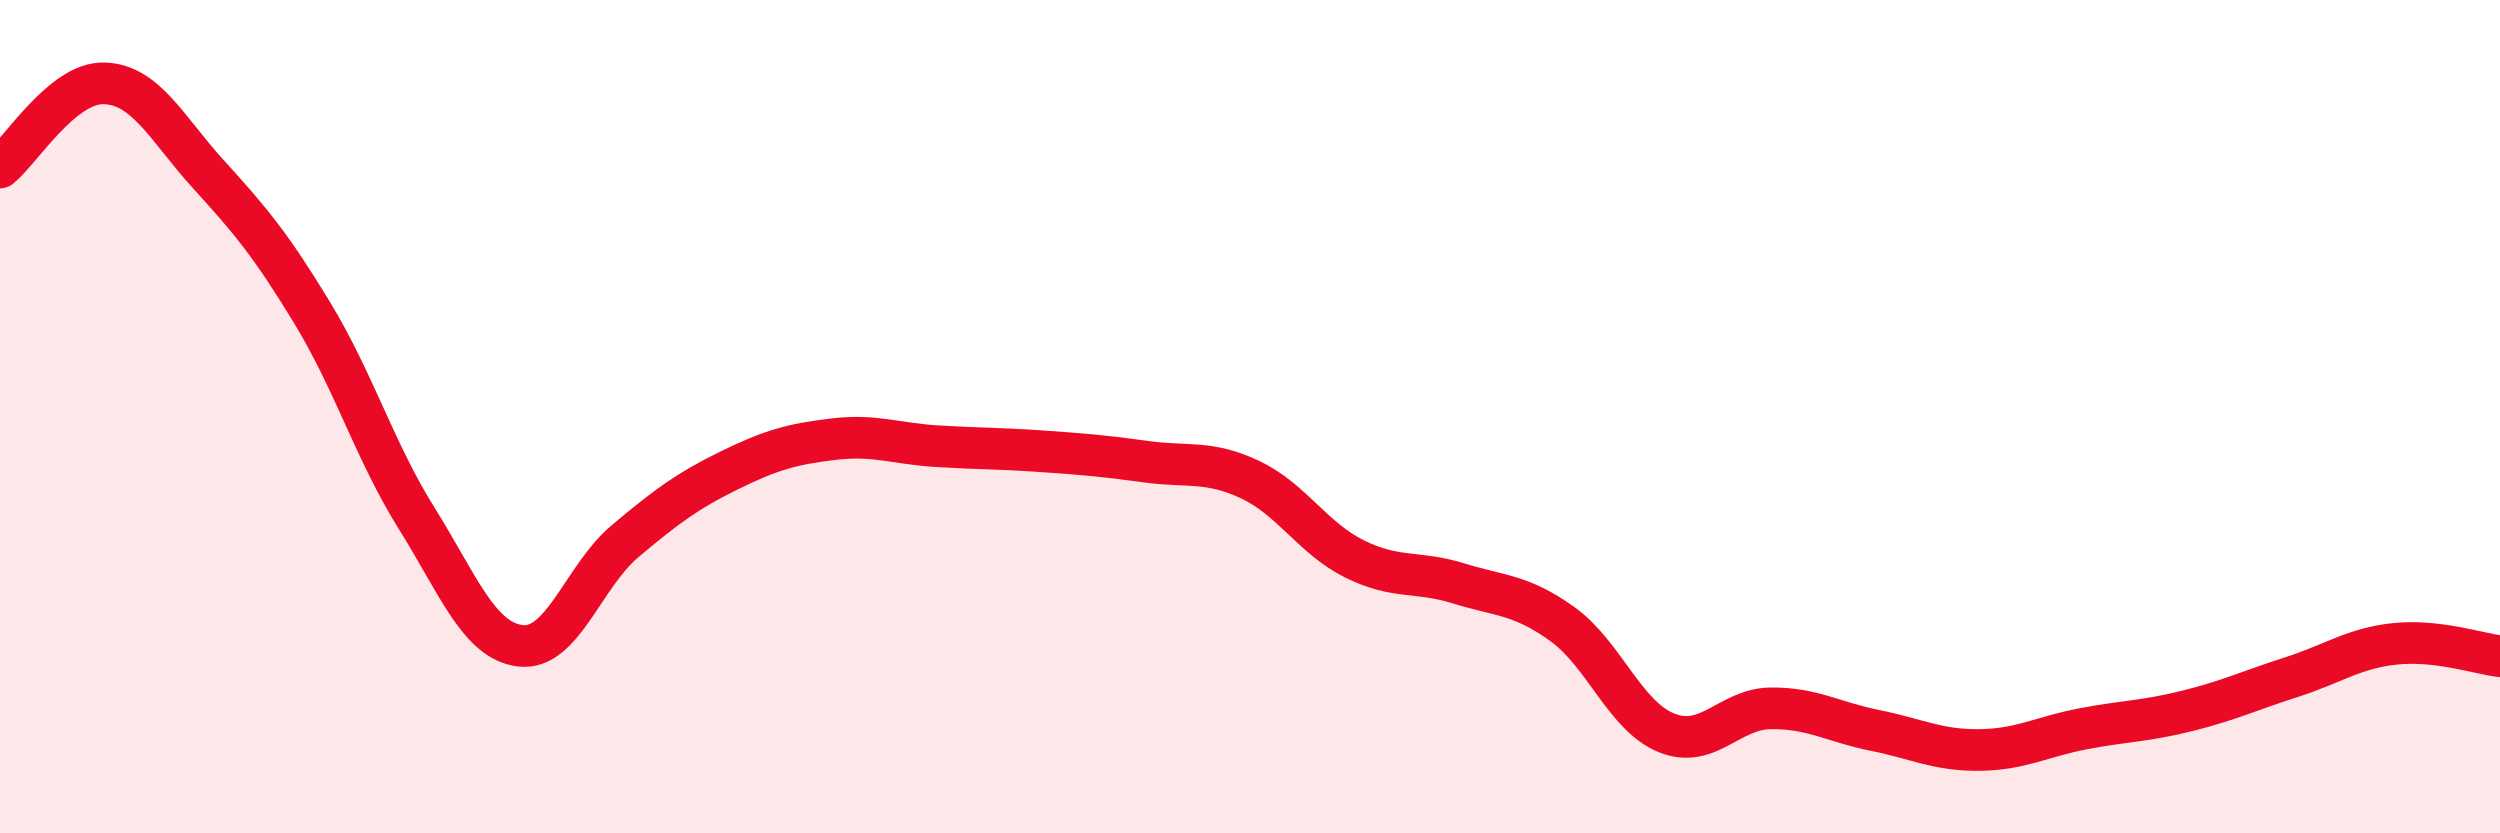
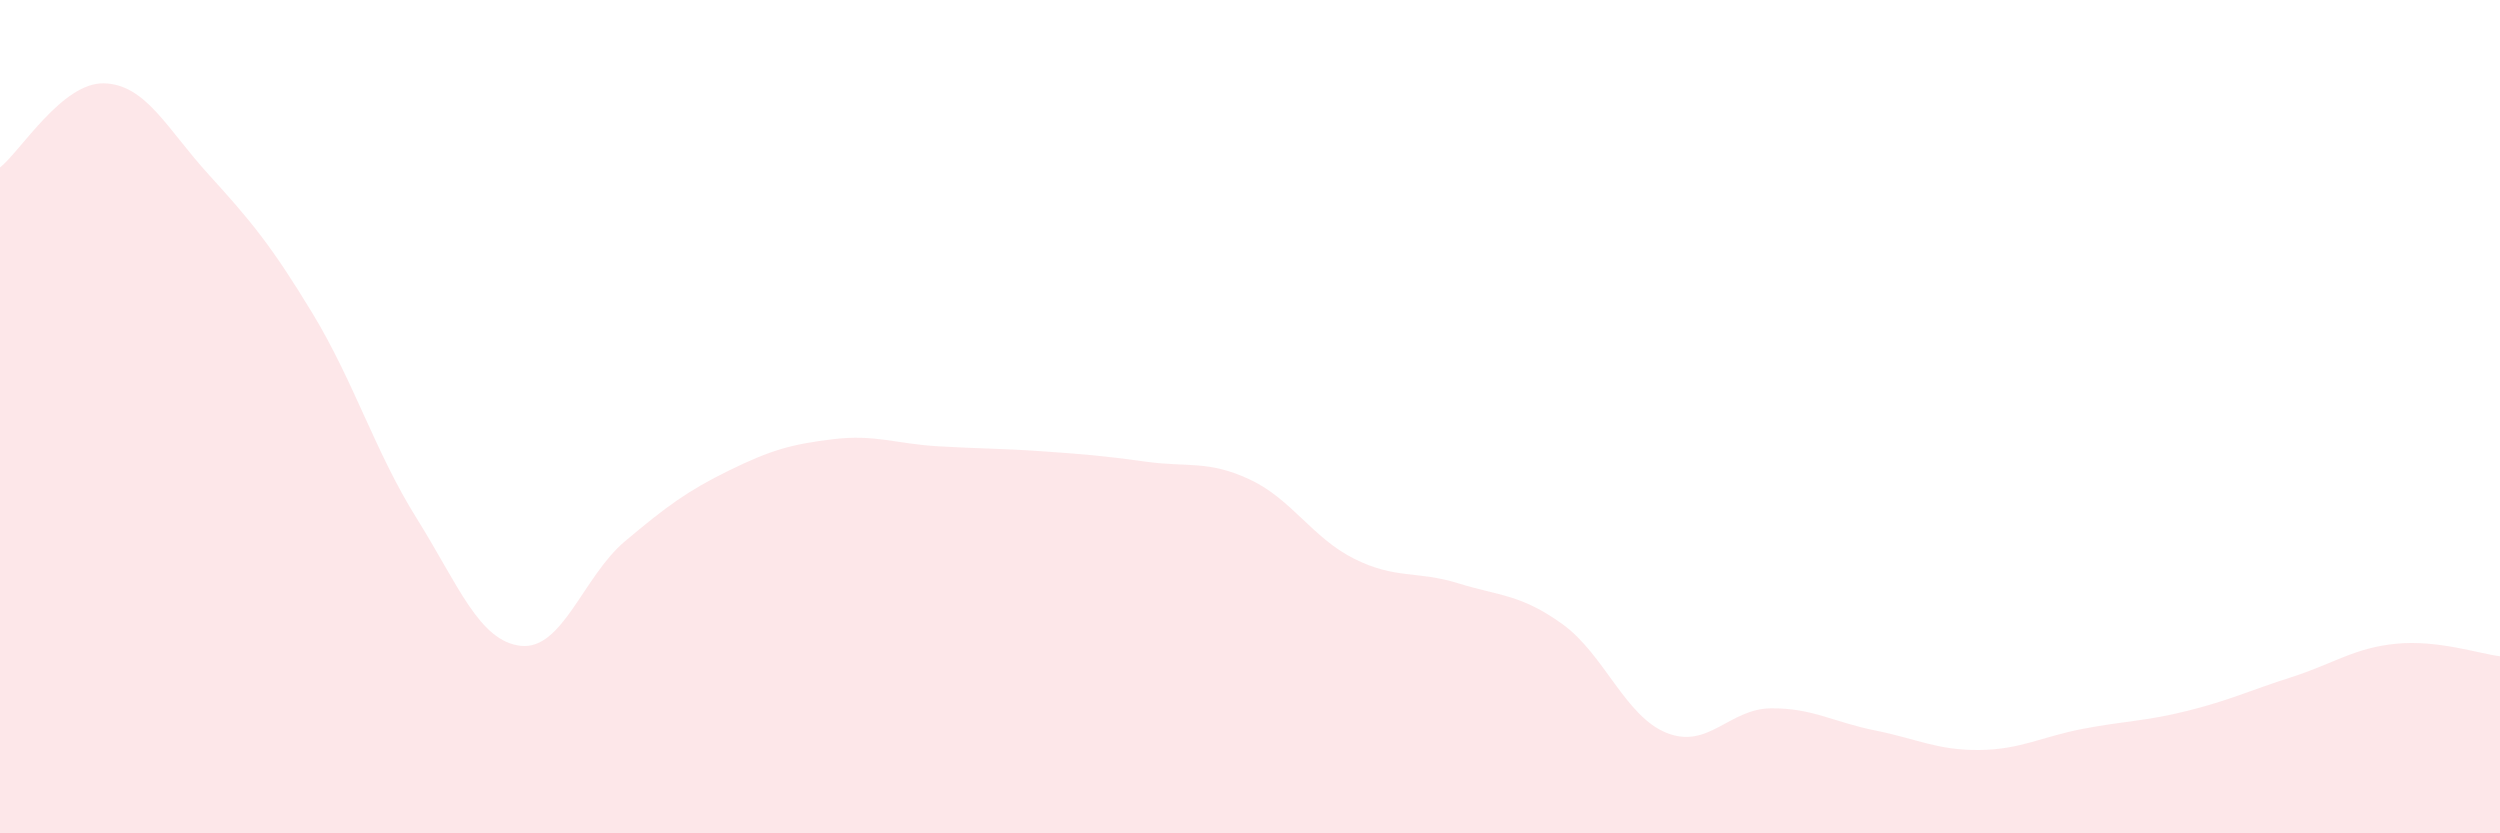
<svg xmlns="http://www.w3.org/2000/svg" width="60" height="20" viewBox="0 0 60 20">
  <path d="M 0,4.02 C 0.5,3.62 1.5,1.97 2.5,2 C 3.5,2.03 4,3.08 5,4.18 C 6,5.28 6.5,5.87 7.5,7.52 C 8.5,9.17 9,10.84 10,12.44 C 11,14.04 11.5,15.39 12.5,15.5 C 13.5,15.61 14,13.83 15,12.99 C 16,12.15 16.5,11.78 17.5,11.29 C 18.5,10.8 19,10.66 20,10.54 C 21,10.42 21.5,10.65 22.5,10.71 C 23.5,10.77 24,10.76 25,10.83 C 26,10.9 26.5,10.94 27.5,11.08 C 28.5,11.22 29,11.04 30,11.51 C 31,11.98 31.5,12.91 32.5,13.41 C 33.5,13.91 34,13.69 35,14 C 36,14.31 36.5,14.26 37.5,14.98 C 38.5,15.7 39,17.19 40,17.59 C 41,17.99 41.5,17.01 42.5,17 C 43.5,16.99 44,17.33 45,17.53 C 46,17.73 46.5,18.01 47.5,18 C 48.5,17.99 49,17.68 50,17.49 C 51,17.3 51.5,17.31 52.5,17.06 C 53.5,16.81 54,16.57 55,16.25 C 56,15.93 56.5,15.55 57.5,15.45 C 58.5,15.35 59.5,15.69 60,15.75L60 20L0 20Z" fill="#EB0A25" opacity="0.1" stroke-linecap="round" stroke-linejoin="round" />
-   <path d="M 0,4.02 C 0.5,3.62 1.5,1.97 2.5,2 C 3.5,2.03 4,3.08 5,4.18 C 6,5.28 6.5,5.87 7.5,7.52 C 8.5,9.17 9,10.84 10,12.44 C 11,14.04 11.5,15.39 12.5,15.5 C 13.5,15.61 14,13.83 15,12.99 C 16,12.15 16.5,11.78 17.5,11.29 C 18.5,10.8 19,10.66 20,10.54 C 21,10.42 21.5,10.65 22.5,10.71 C 23.5,10.77 24,10.76 25,10.83 C 26,10.9 26.5,10.94 27.5,11.08 C 28.5,11.22 29,11.04 30,11.51 C 31,11.98 31.5,12.91 32.5,13.41 C 33.5,13.91 34,13.69 35,14 C 36,14.31 36.5,14.26 37.5,14.98 C 38.5,15.7 39,17.19 40,17.59 C 41,17.99 41.5,17.01 42.5,17 C 43.5,16.99 44,17.33 45,17.53 C 46,17.73 46.5,18.01 47.5,18 C 48.5,17.99 49,17.68 50,17.49 C 51,17.3 51.5,17.31 52.5,17.06 C 53.5,16.81 54,16.57 55,16.25 C 56,15.93 56.5,15.55 57.5,15.45 C 58.5,15.35 59.5,15.69 60,15.75" stroke="#EB0A25" stroke-width="1" fill="none" stroke-linecap="round" stroke-linejoin="round" />
</svg>